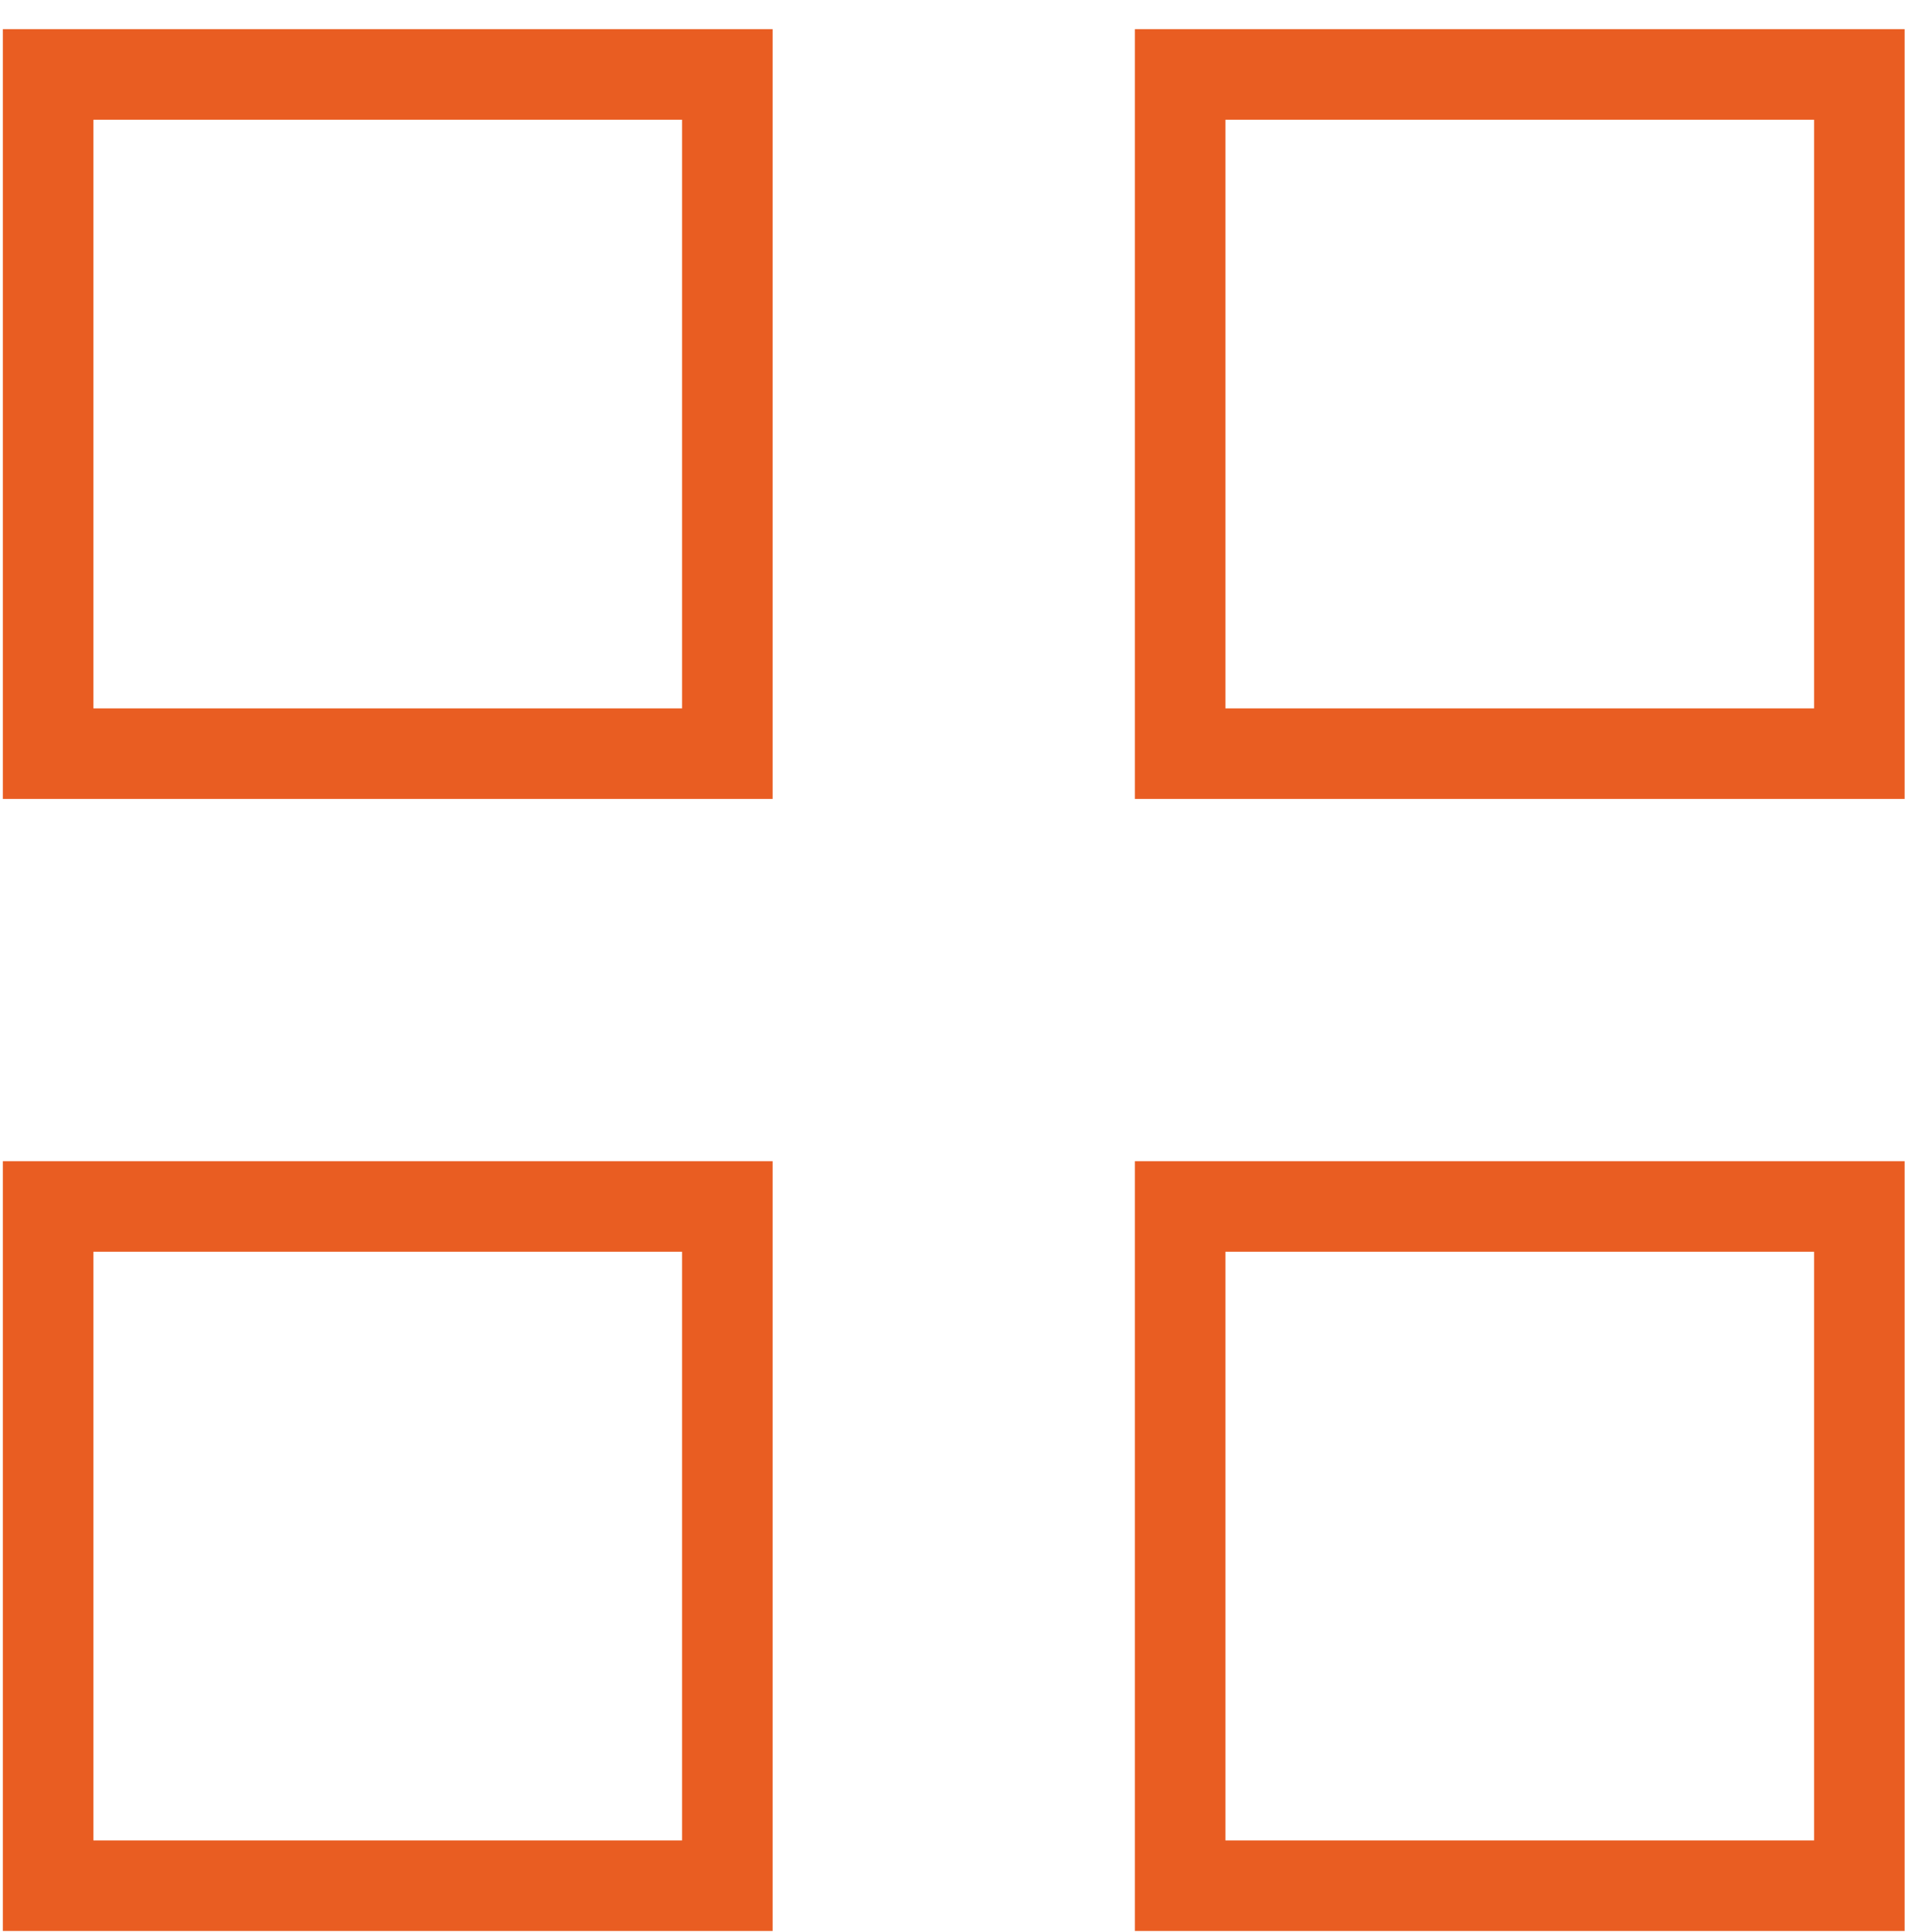
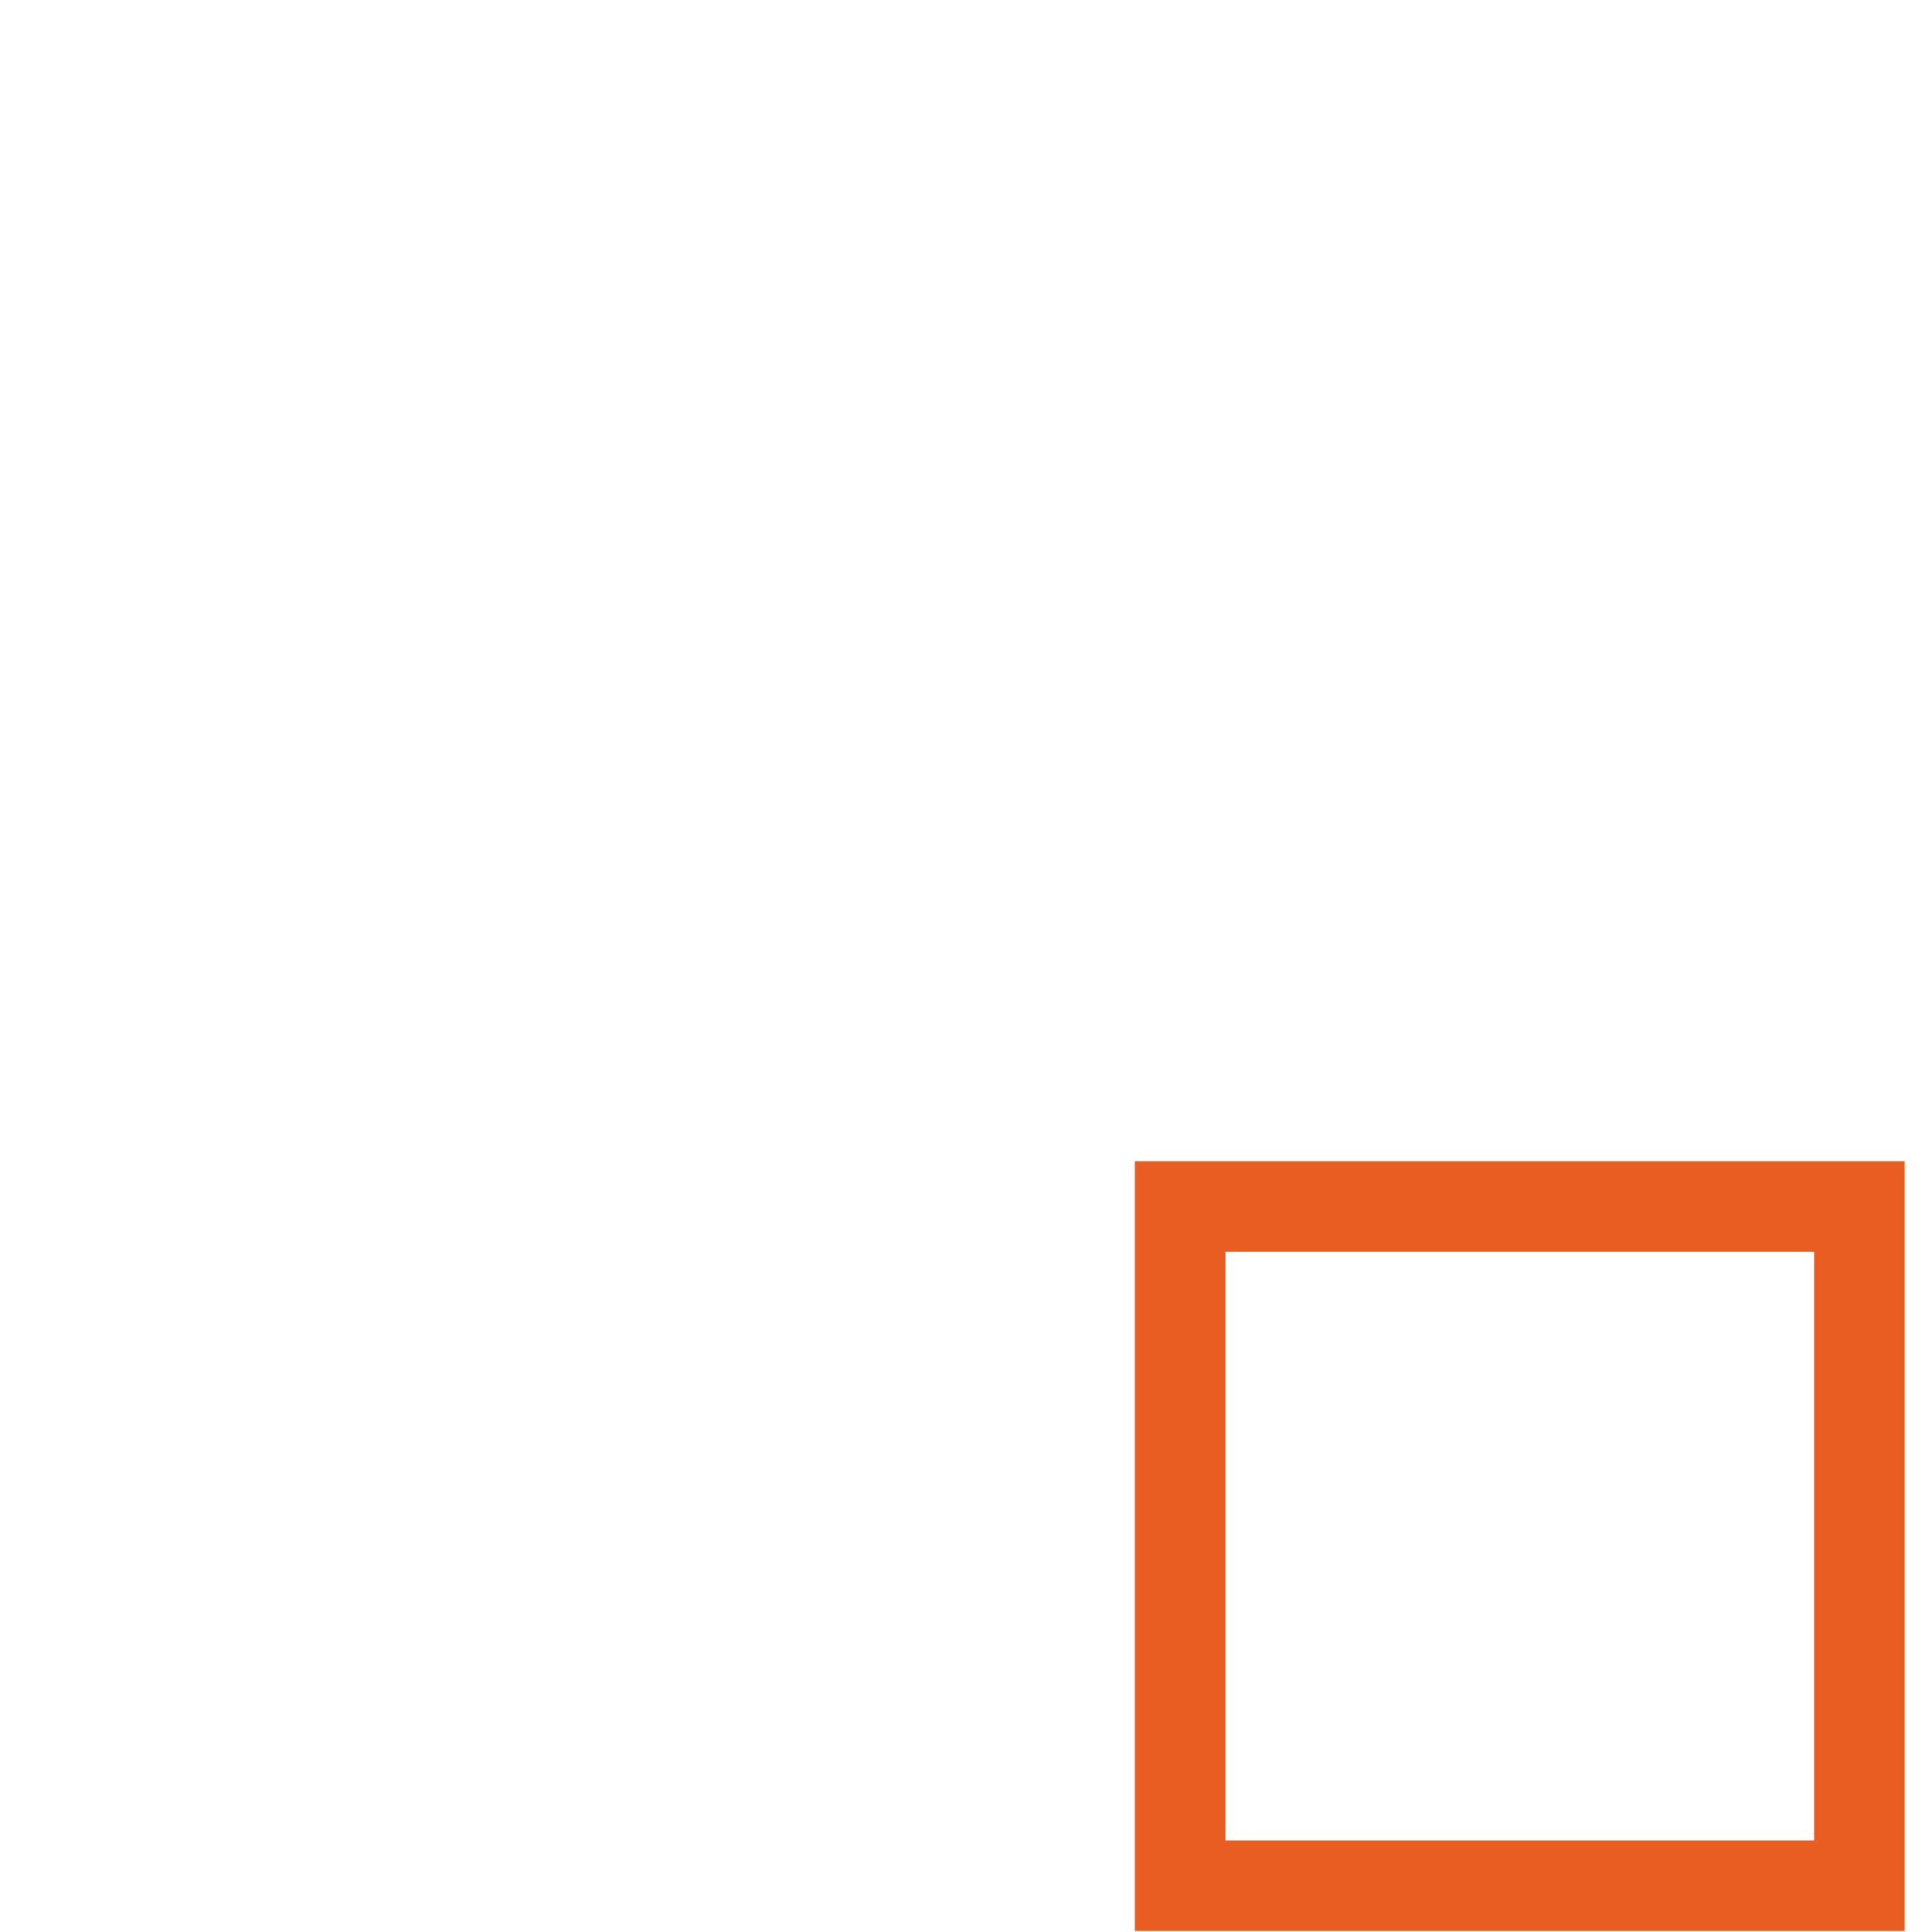
<svg xmlns="http://www.w3.org/2000/svg" width="32" height="32" viewBox="0 0 32 32" fill="none">
-   <path d="M12.047 1.233H0.797V12.483H12.047V1.233Z" stroke="#E95D22" stroke-width="1.5" stroke-miterlimit="10" />
-   <path d="M30.797 1.233H19.547V12.483H30.797V1.233Z" stroke="#E95D22" stroke-width="1.5" stroke-miterlimit="10" />
-   <path d="M12.047 19.983H0.797V31.233H12.047V19.983Z" stroke="#E95D22" stroke-width="1.5" stroke-miterlimit="10" />
  <path d="M30.797 19.983H19.547V31.233H30.797V19.983Z" stroke="#E95D22" stroke-width="1.5" stroke-miterlimit="10" />
</svg>